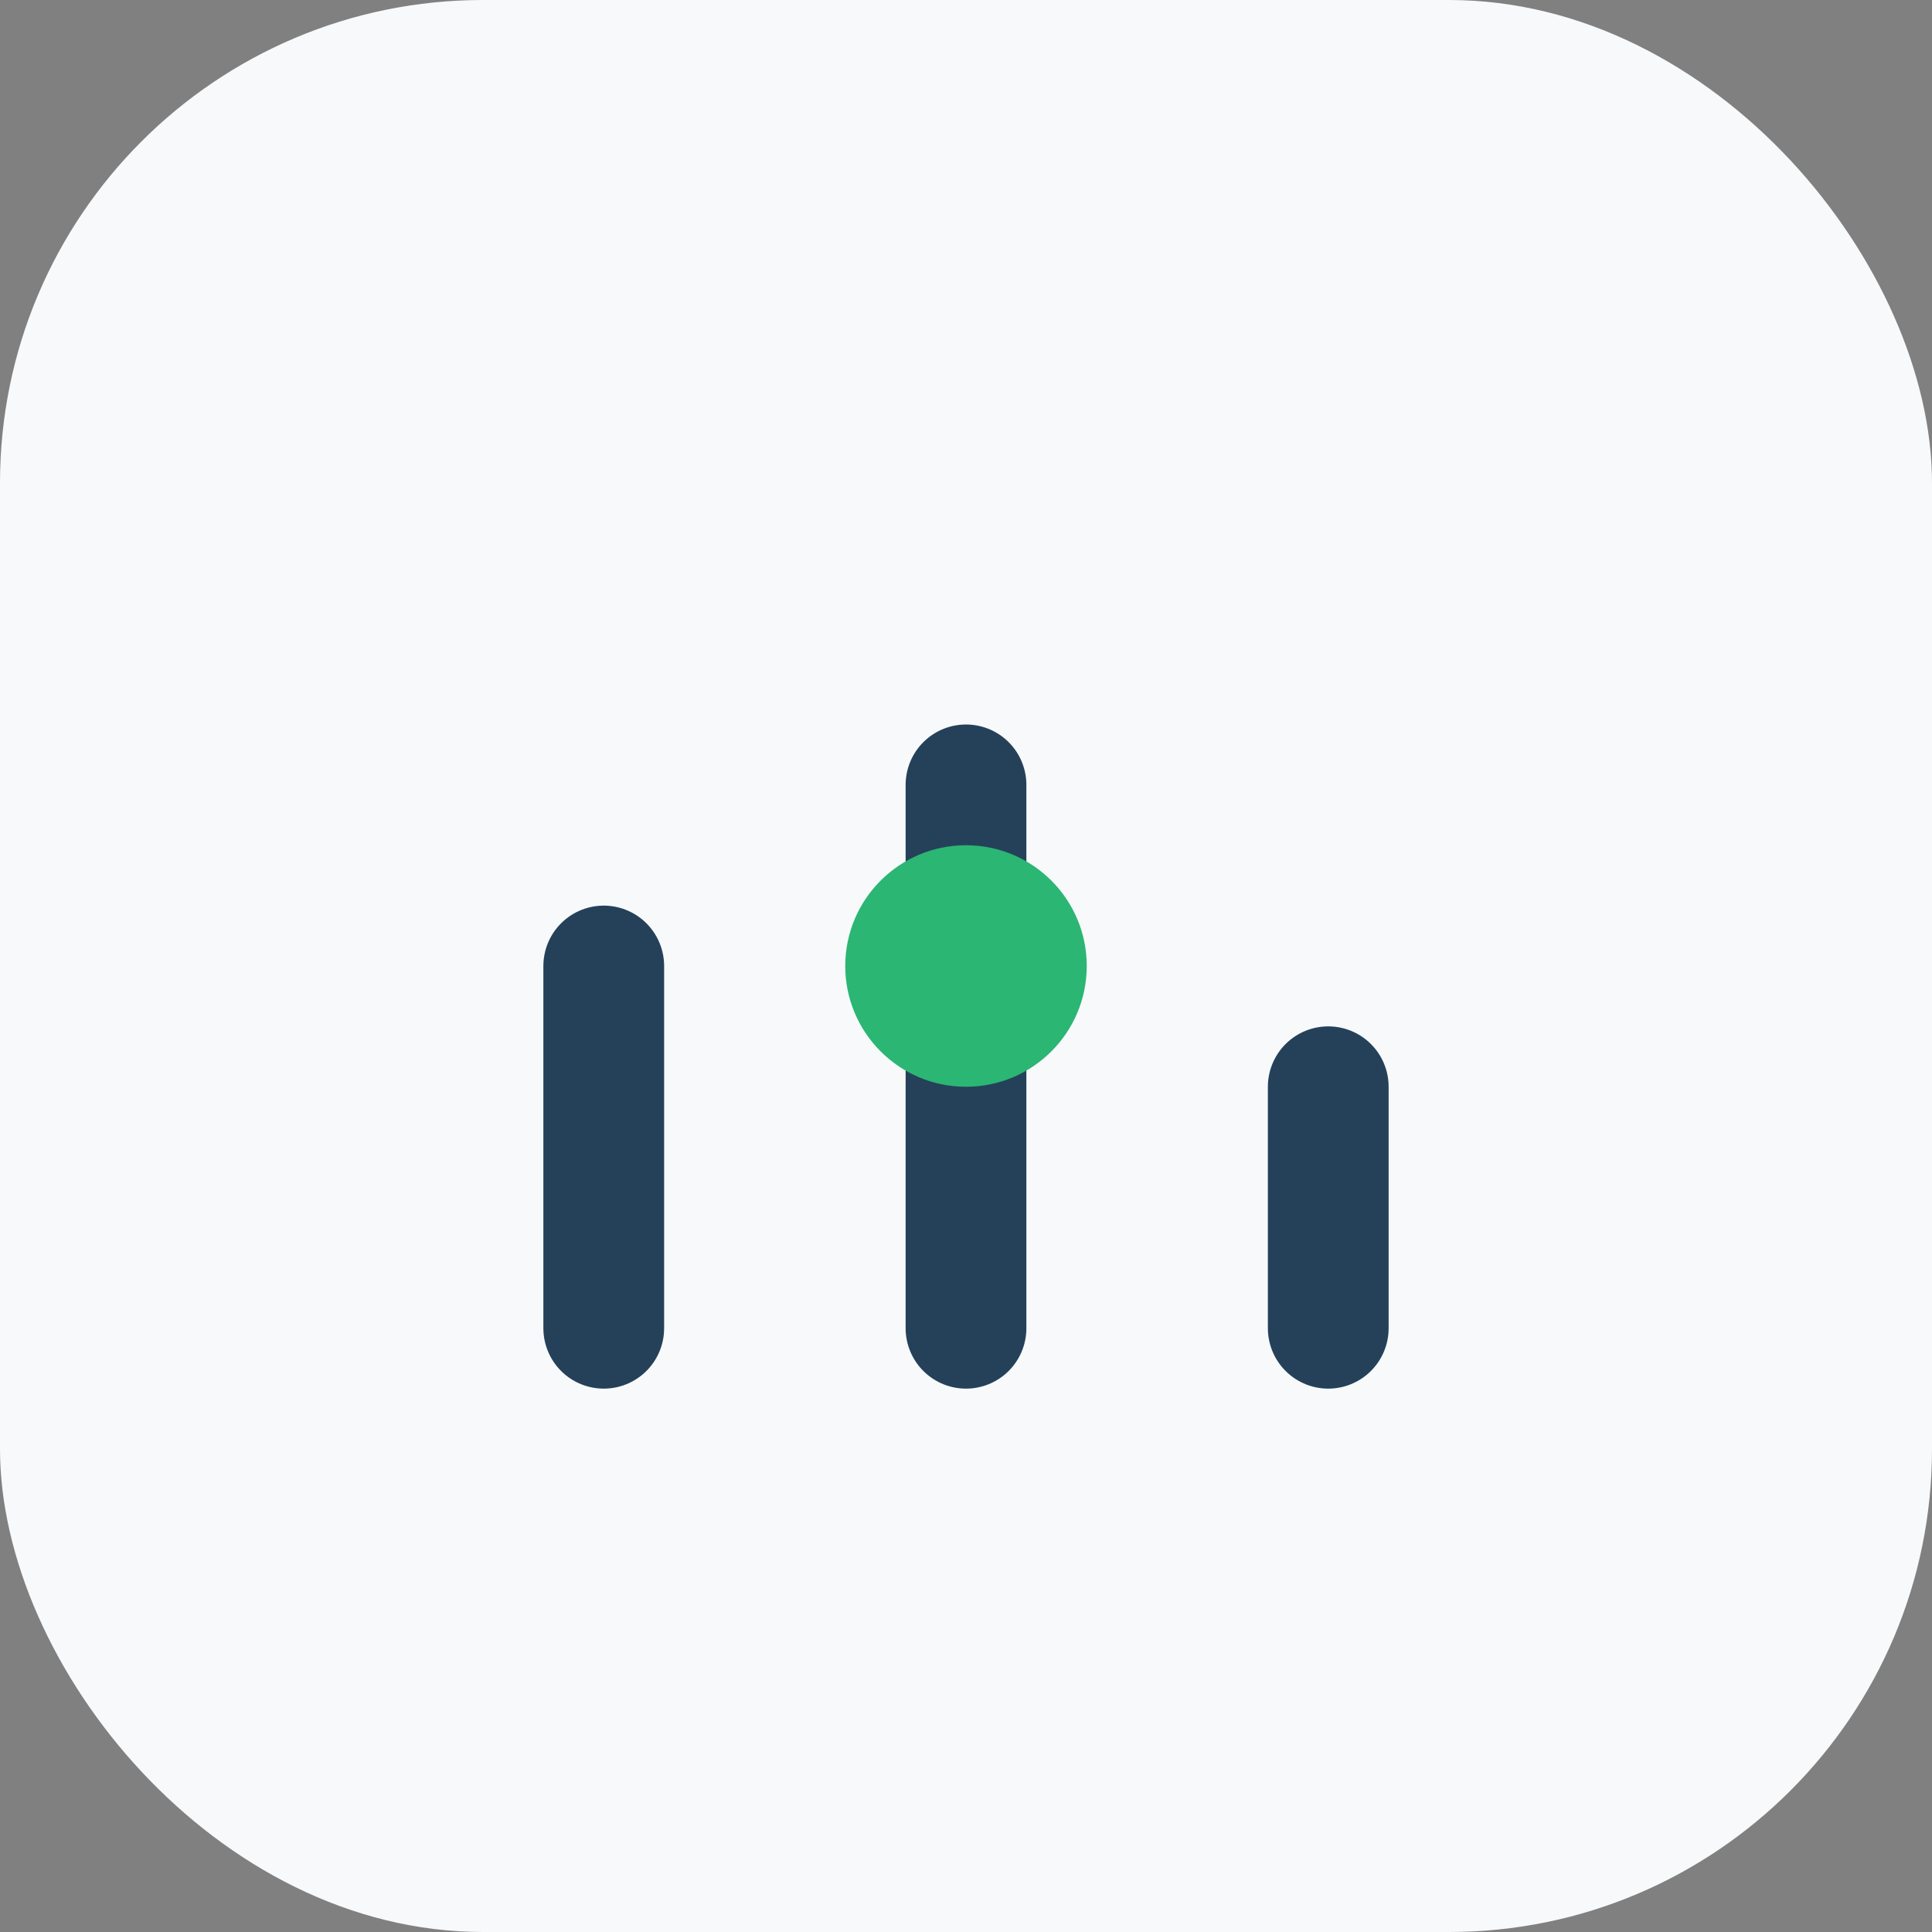
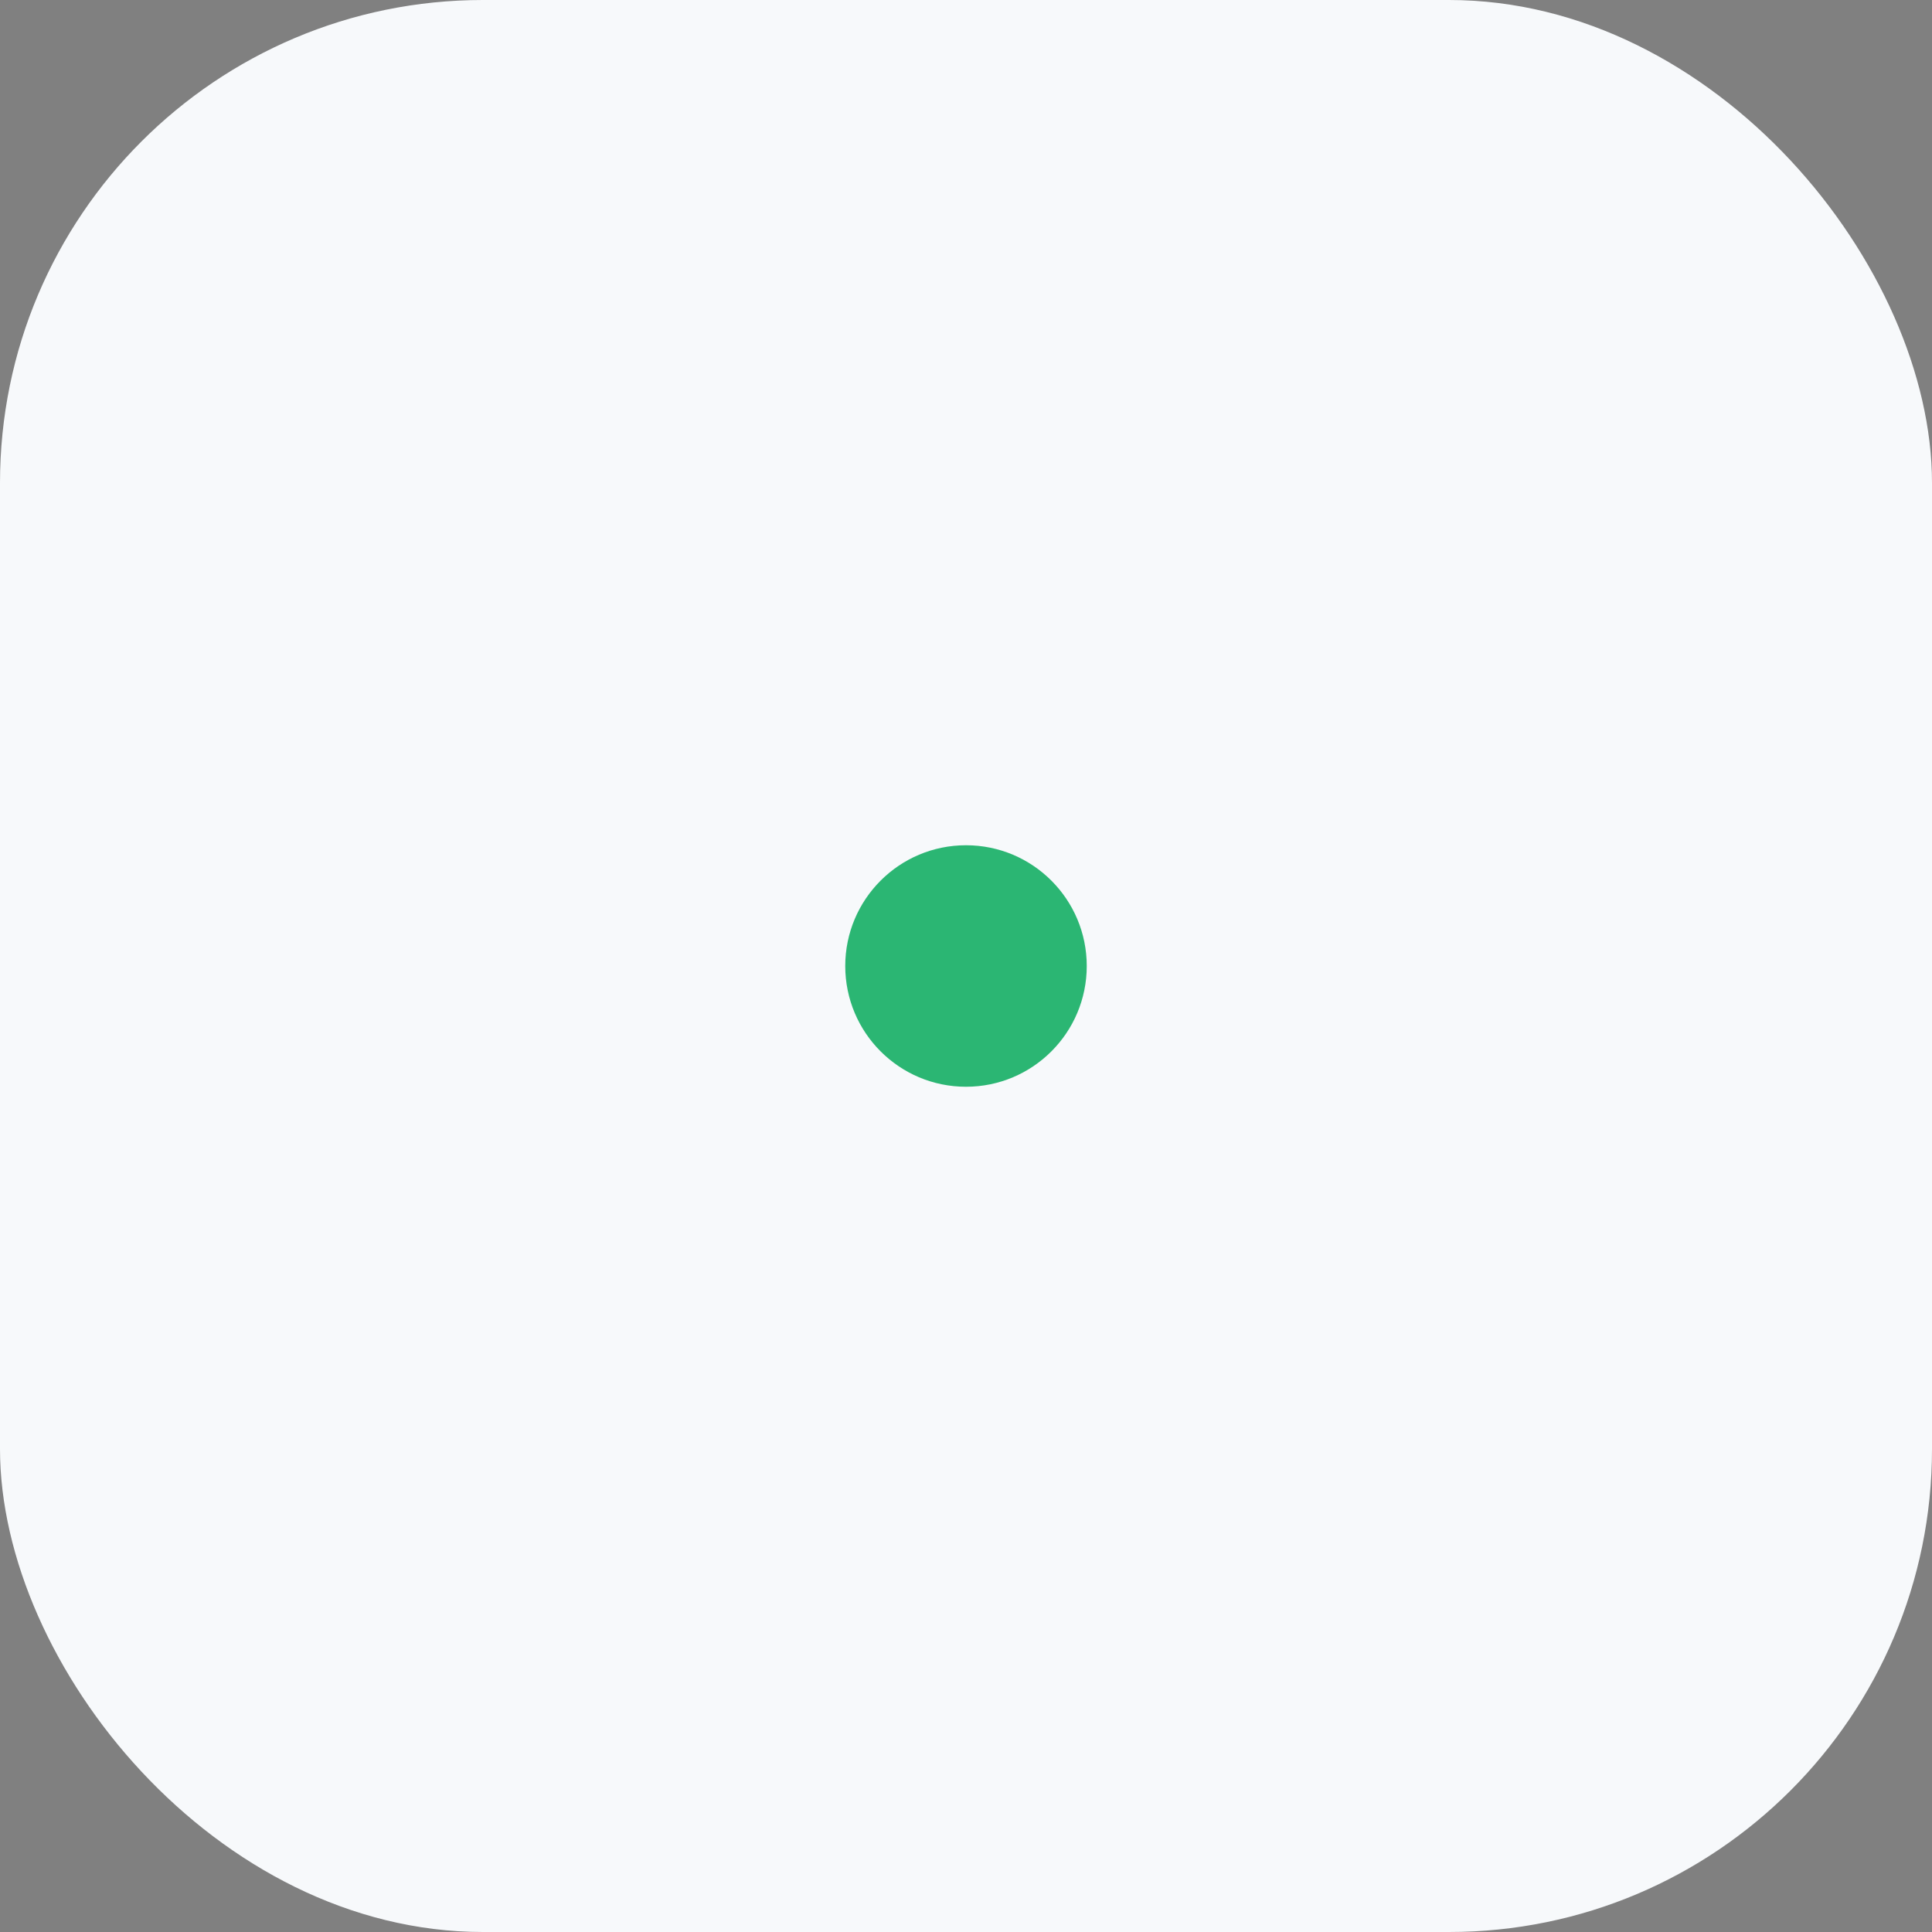
<svg xmlns="http://www.w3.org/2000/svg" width="32" height="32" viewBox="0 0 32 32">
  <rect x="0" y="0" width="32" height="32" fill="#808080" stroke="none" />
  <rect width="32" height="32" rx="8" fill="#F7F9FB" />
-   <path d="M10 22V16m6 6v-9m6 9v-4" stroke="#25415A" stroke-width="2" fill="none" stroke-linecap="round" />
  <circle cx="16" cy="16" r="2" fill="#2BB673" />
</svg>